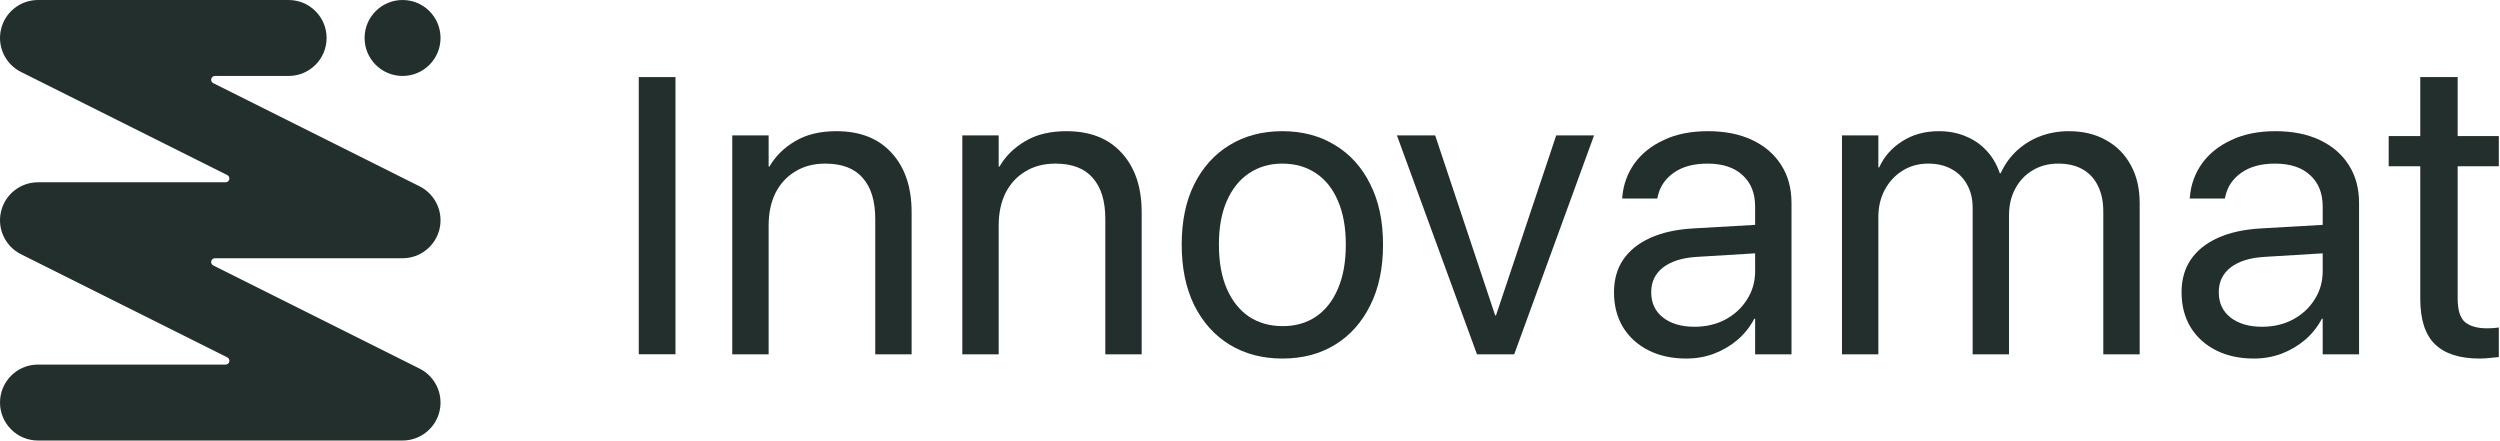
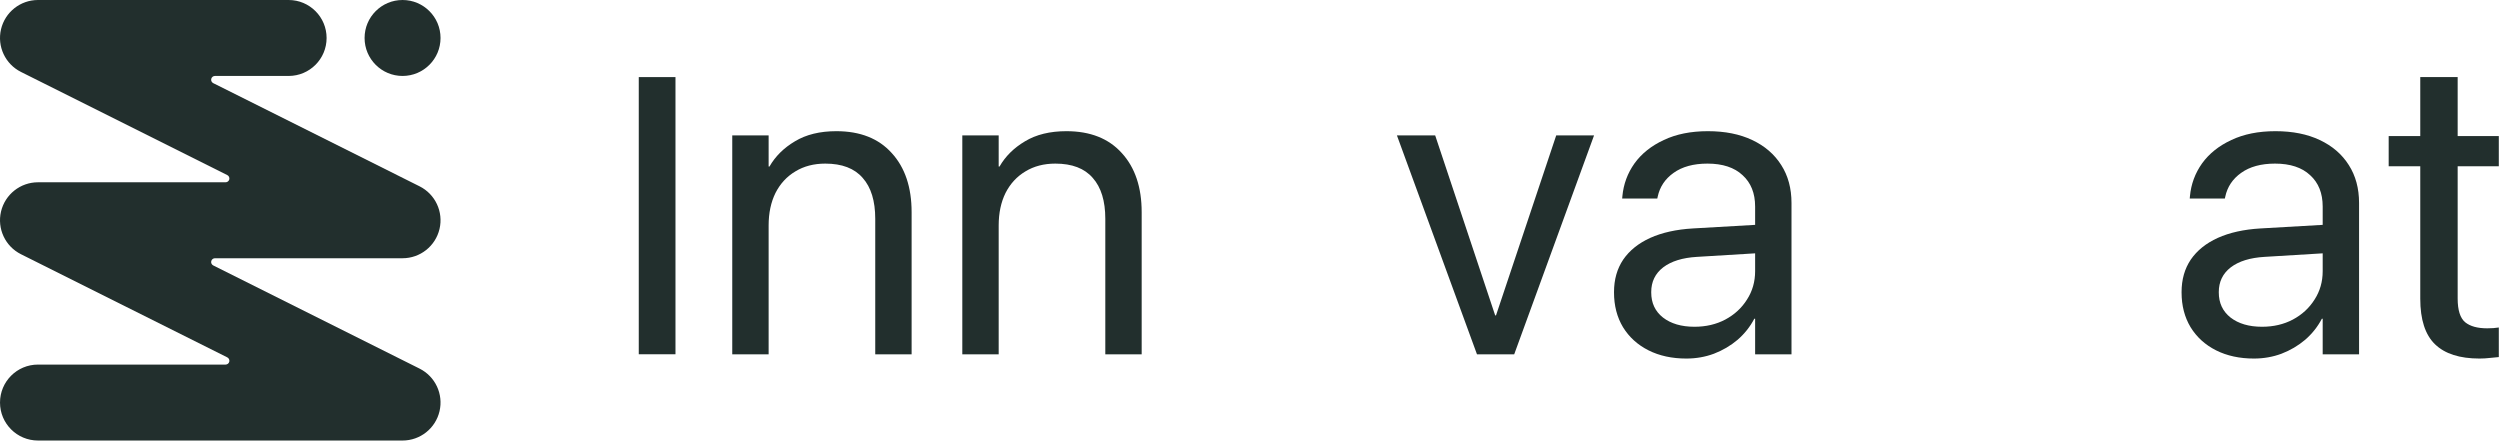
<svg xmlns="http://www.w3.org/2000/svg" fill="none" viewBox="0 0 454 80" height="80" width="454">
  <path fill="#222F2D" d="M39.033 13.793C38.713 13.793 38.435 14.013 38.362 14.324C38.288 14.636 38.438 14.957 38.724 15.1L76.188 33.831C79.049 35.262 80.551 38.472 79.816 41.584C79.081 44.697 76.303 46.897 73.104 46.897H39.033C38.713 46.897 38.435 47.117 38.362 47.428C38.288 47.739 38.438 48.06 38.724 48.203L76.188 66.935C79.049 68.365 80.551 71.575 79.816 74.688C79.081 77.801 76.303 80 73.104 80H6.897C3.088 80 0.001 76.912 0.001 73.103C0.001 69.295 3.088 66.207 6.897 66.207H40.968C41.288 66.207 41.566 65.987 41.64 65.676C41.713 65.364 41.563 65.043 41.277 64.9L3.813 46.169C0.952 44.738 -0.55 41.528 0.185 38.416C0.92 35.303 3.699 33.103 6.897 33.103L40.968 33.103C41.288 33.103 41.566 32.883 41.64 32.572C41.713 32.261 41.563 31.94 41.277 31.797L3.813 13.065C0.952 11.635 -0.55 8.425 0.185 5.312C0.92 2.199 3.699 0 6.897 0H52.414C56.223 0 59.311 3.088 59.311 6.897C59.311 10.705 56.223 13.793 52.414 13.793H39.033Z" />
  <path fill="#222F2D" d="M80.001 6.897C80.001 10.705 76.913 13.793 73.104 13.793C69.295 13.793 66.208 10.705 66.208 6.897C66.208 3.088 69.295 0 73.104 0C76.913 0 80.001 3.088 80.001 6.897Z" />
  <path fill="#222F2D" d="M450.274 65.112C446.677 65.112 443.985 64.248 442.199 62.52C440.413 60.792 439.52 58.035 439.52 54.249V30.199H433.784V24.71H439.52V14H446.312V24.71H453.784V30.199H446.312V54.211C446.312 56.32 446.765 57.756 447.671 58.518C448.576 59.255 449.91 59.623 451.671 59.623C452.073 59.623 452.451 59.611 452.803 59.585C453.18 59.535 453.507 59.496 453.784 59.471V64.845C453.381 64.896 452.853 64.947 452.199 64.998C451.57 65.074 450.929 65.112 450.274 65.112Z" />
  <path fill="#222F2D" d="M409.31 65.112C406.703 65.112 404.413 64.615 402.438 63.621C400.464 62.627 398.92 61.225 397.807 59.416C396.719 57.606 396.174 55.503 396.174 53.108V53.031C396.174 50.763 396.731 48.8 397.845 47.144C398.984 45.487 400.616 44.174 402.742 43.206C404.893 42.237 407.475 41.664 410.487 41.486L425.103 40.645V45.806L411.246 46.647C408.614 46.8 406.564 47.437 405.096 48.558C403.653 49.68 402.932 51.17 402.932 53.031V53.108C402.932 55.019 403.641 56.535 405.058 57.657C406.501 58.778 408.411 59.339 410.79 59.339C412.866 59.339 414.726 58.906 416.371 58.039C418.041 57.147 419.358 55.937 420.319 54.407C421.306 52.878 421.8 51.158 421.8 49.246V37.51C421.8 35.088 421.041 33.19 419.522 31.813C418.029 30.412 415.903 29.711 413.144 29.711C410.613 29.711 408.563 30.271 406.994 31.393C405.45 32.489 404.488 33.929 404.109 35.713L404.033 36.057H397.655L397.693 35.636C397.895 33.444 398.629 31.457 399.895 29.672C401.186 27.888 402.957 26.474 405.21 25.429C407.462 24.358 410.132 23.823 413.22 23.823C416.333 23.823 419.016 24.358 421.268 25.429C423.546 26.499 425.305 28.016 426.545 29.978C427.785 31.915 428.406 34.209 428.406 36.86V64.347H421.8V57.886H421.648C420.889 59.339 419.876 60.613 418.611 61.709C417.345 62.78 415.915 63.621 414.321 64.233C412.752 64.819 411.081 65.112 409.31 65.112Z" />
-   <path fill="#222F2D" d="M334.504 64.347V24.588H341.11V30.399H341.262C342.148 28.436 343.54 26.856 345.438 25.658C347.336 24.435 349.551 23.823 352.082 23.823C353.879 23.823 355.498 24.129 356.941 24.741C358.409 25.327 359.674 26.194 360.737 27.34C361.8 28.462 362.61 29.838 363.167 31.469H363.319C364.053 29.864 365.027 28.5 366.242 27.379C367.482 26.232 368.9 25.352 370.494 24.741C372.114 24.129 373.847 23.823 375.695 23.823C378.302 23.823 380.567 24.371 382.491 25.467C384.414 26.538 385.907 28.054 386.97 30.017C388.033 31.954 388.565 34.247 388.565 36.898V64.347H381.959V38.427C381.959 36.592 381.63 35.025 380.972 33.725C380.339 32.425 379.415 31.431 378.201 30.743C376.986 30.055 375.505 29.711 373.759 29.711C372.013 29.711 370.469 30.119 369.127 30.934C367.786 31.724 366.736 32.833 365.976 34.26C365.217 35.662 364.837 37.267 364.837 39.077V64.347H358.232V37.701C358.232 36.095 357.89 34.693 357.207 33.495C356.549 32.298 355.612 31.367 354.397 30.705C353.208 30.042 351.791 29.711 350.145 29.711C348.399 29.711 346.843 30.144 345.476 31.011C344.135 31.852 343.072 32.998 342.287 34.451C341.502 35.904 341.11 37.561 341.11 39.421V64.347H334.504Z" />
  <path fill="#222F2D" d="M306.24 65.112C303.634 65.112 301.343 64.615 299.369 63.621C297.395 62.627 295.851 61.225 294.737 59.416C293.649 57.606 293.105 55.503 293.105 53.108V53.031C293.105 50.763 293.662 48.8 294.775 47.144C295.914 45.487 297.547 44.174 299.673 43.206C301.824 42.237 304.406 41.664 307.417 41.486L322.033 40.645V45.806L308.177 46.647C305.544 46.8 303.494 47.437 302.026 48.558C300.584 49.68 299.863 51.17 299.863 53.031V53.108C299.863 55.019 300.571 56.535 301.989 57.657C303.431 58.778 305.342 59.339 307.721 59.339C309.796 59.339 311.657 58.906 313.302 58.039C314.972 57.147 316.288 55.937 317.25 54.407C318.237 52.878 318.731 51.158 318.731 49.246V37.51C318.731 35.088 317.971 33.19 316.453 31.813C314.959 30.412 312.833 29.711 310.075 29.711C307.544 29.711 305.494 30.271 303.925 31.393C302.381 32.489 301.419 33.929 301.039 35.713L300.963 36.057H294.586L294.624 35.636C294.826 33.444 295.56 31.457 296.825 29.672C298.116 27.888 299.888 26.474 302.14 25.429C304.393 24.358 307.063 23.823 310.151 23.823C313.264 23.823 315.947 24.358 318.199 25.429C320.477 26.499 322.236 28.016 323.476 29.978C324.716 31.915 325.336 34.209 325.336 36.86V64.347H318.731V57.886H318.579C317.819 59.339 316.807 60.613 315.542 61.709C314.276 62.78 312.846 63.621 311.252 64.233C309.682 64.819 308.012 65.112 306.24 65.112Z" />
  <path fill="#222F2D" d="M268.221 64.348L253.68 24.588H260.628L271.523 57.275H271.675L282.609 24.588H289.48L274.978 64.348H268.221Z" />
-   <path fill="#222F2D" d="M232.896 65.112C229.252 65.112 226.05 64.271 223.291 62.589C220.558 60.907 218.419 58.523 216.876 55.44C215.357 52.33 214.598 48.673 214.598 44.468V44.391C214.598 40.16 215.357 36.516 216.876 33.457C218.419 30.373 220.558 28.003 223.291 26.346C226.05 24.664 229.239 23.823 232.858 23.823C236.503 23.823 239.692 24.664 242.425 26.346C245.184 28.003 247.322 30.373 248.841 33.457C250.385 36.516 251.157 40.16 251.157 44.391V44.468C251.157 48.698 250.385 52.356 248.841 55.44C247.322 58.523 245.196 60.907 242.463 62.589C239.73 64.271 236.541 65.112 232.896 65.112ZM232.934 59.224C235.263 59.224 237.275 58.651 238.97 57.504C240.691 56.332 242.02 54.65 242.957 52.458C243.918 50.24 244.399 47.577 244.399 44.468V44.391C244.399 41.282 243.918 38.631 242.957 36.439C242.02 34.247 240.679 32.578 238.932 31.431C237.211 30.284 235.187 29.711 232.858 29.711C230.58 29.711 228.568 30.297 226.822 31.469C225.101 32.616 223.76 34.286 222.798 36.477C221.836 38.644 221.355 41.282 221.355 44.391V44.468C221.355 47.577 221.836 50.24 222.798 52.458C223.76 54.65 225.101 56.332 226.822 57.504C228.568 58.651 230.606 59.224 232.934 59.224Z" />
  <path fill="#222F2D" d="M174.755 64.347V24.588H181.361V30.246H181.513C182.576 28.385 184.12 26.856 186.145 25.658C188.169 24.435 190.675 23.823 193.661 23.823C197.989 23.823 201.343 25.149 203.722 27.799C206.126 30.424 207.328 34.005 207.328 38.542V64.347H200.723V39.727C200.723 36.49 199.963 34.018 198.445 32.31C196.952 30.577 194.686 29.711 191.649 29.711C189.574 29.711 187.764 30.182 186.22 31.125C184.677 32.043 183.474 33.343 182.614 35.025C181.779 36.707 181.361 38.682 181.361 40.95V64.347H174.755Z" />
  <path fill="#222F2D" d="M132.977 64.347V24.588H139.583V30.246H139.735C140.798 28.385 142.342 26.856 144.366 25.658C146.391 24.435 148.897 23.823 151.883 23.823C156.211 23.823 159.565 25.149 161.944 27.799C164.348 30.424 165.55 34.005 165.55 38.542V64.347H158.944V39.727C158.944 36.49 158.185 34.018 156.667 32.31C155.173 30.577 152.908 29.711 149.871 29.711C147.796 29.711 145.986 30.182 144.442 31.125C142.898 32.043 141.696 33.343 140.836 35.025C140.001 36.707 139.583 38.682 139.583 40.95V64.347H132.977Z" />
  <path fill="#222F2D" d="M116 64.334V14H122.667V64.334H116Z" />
</svg>